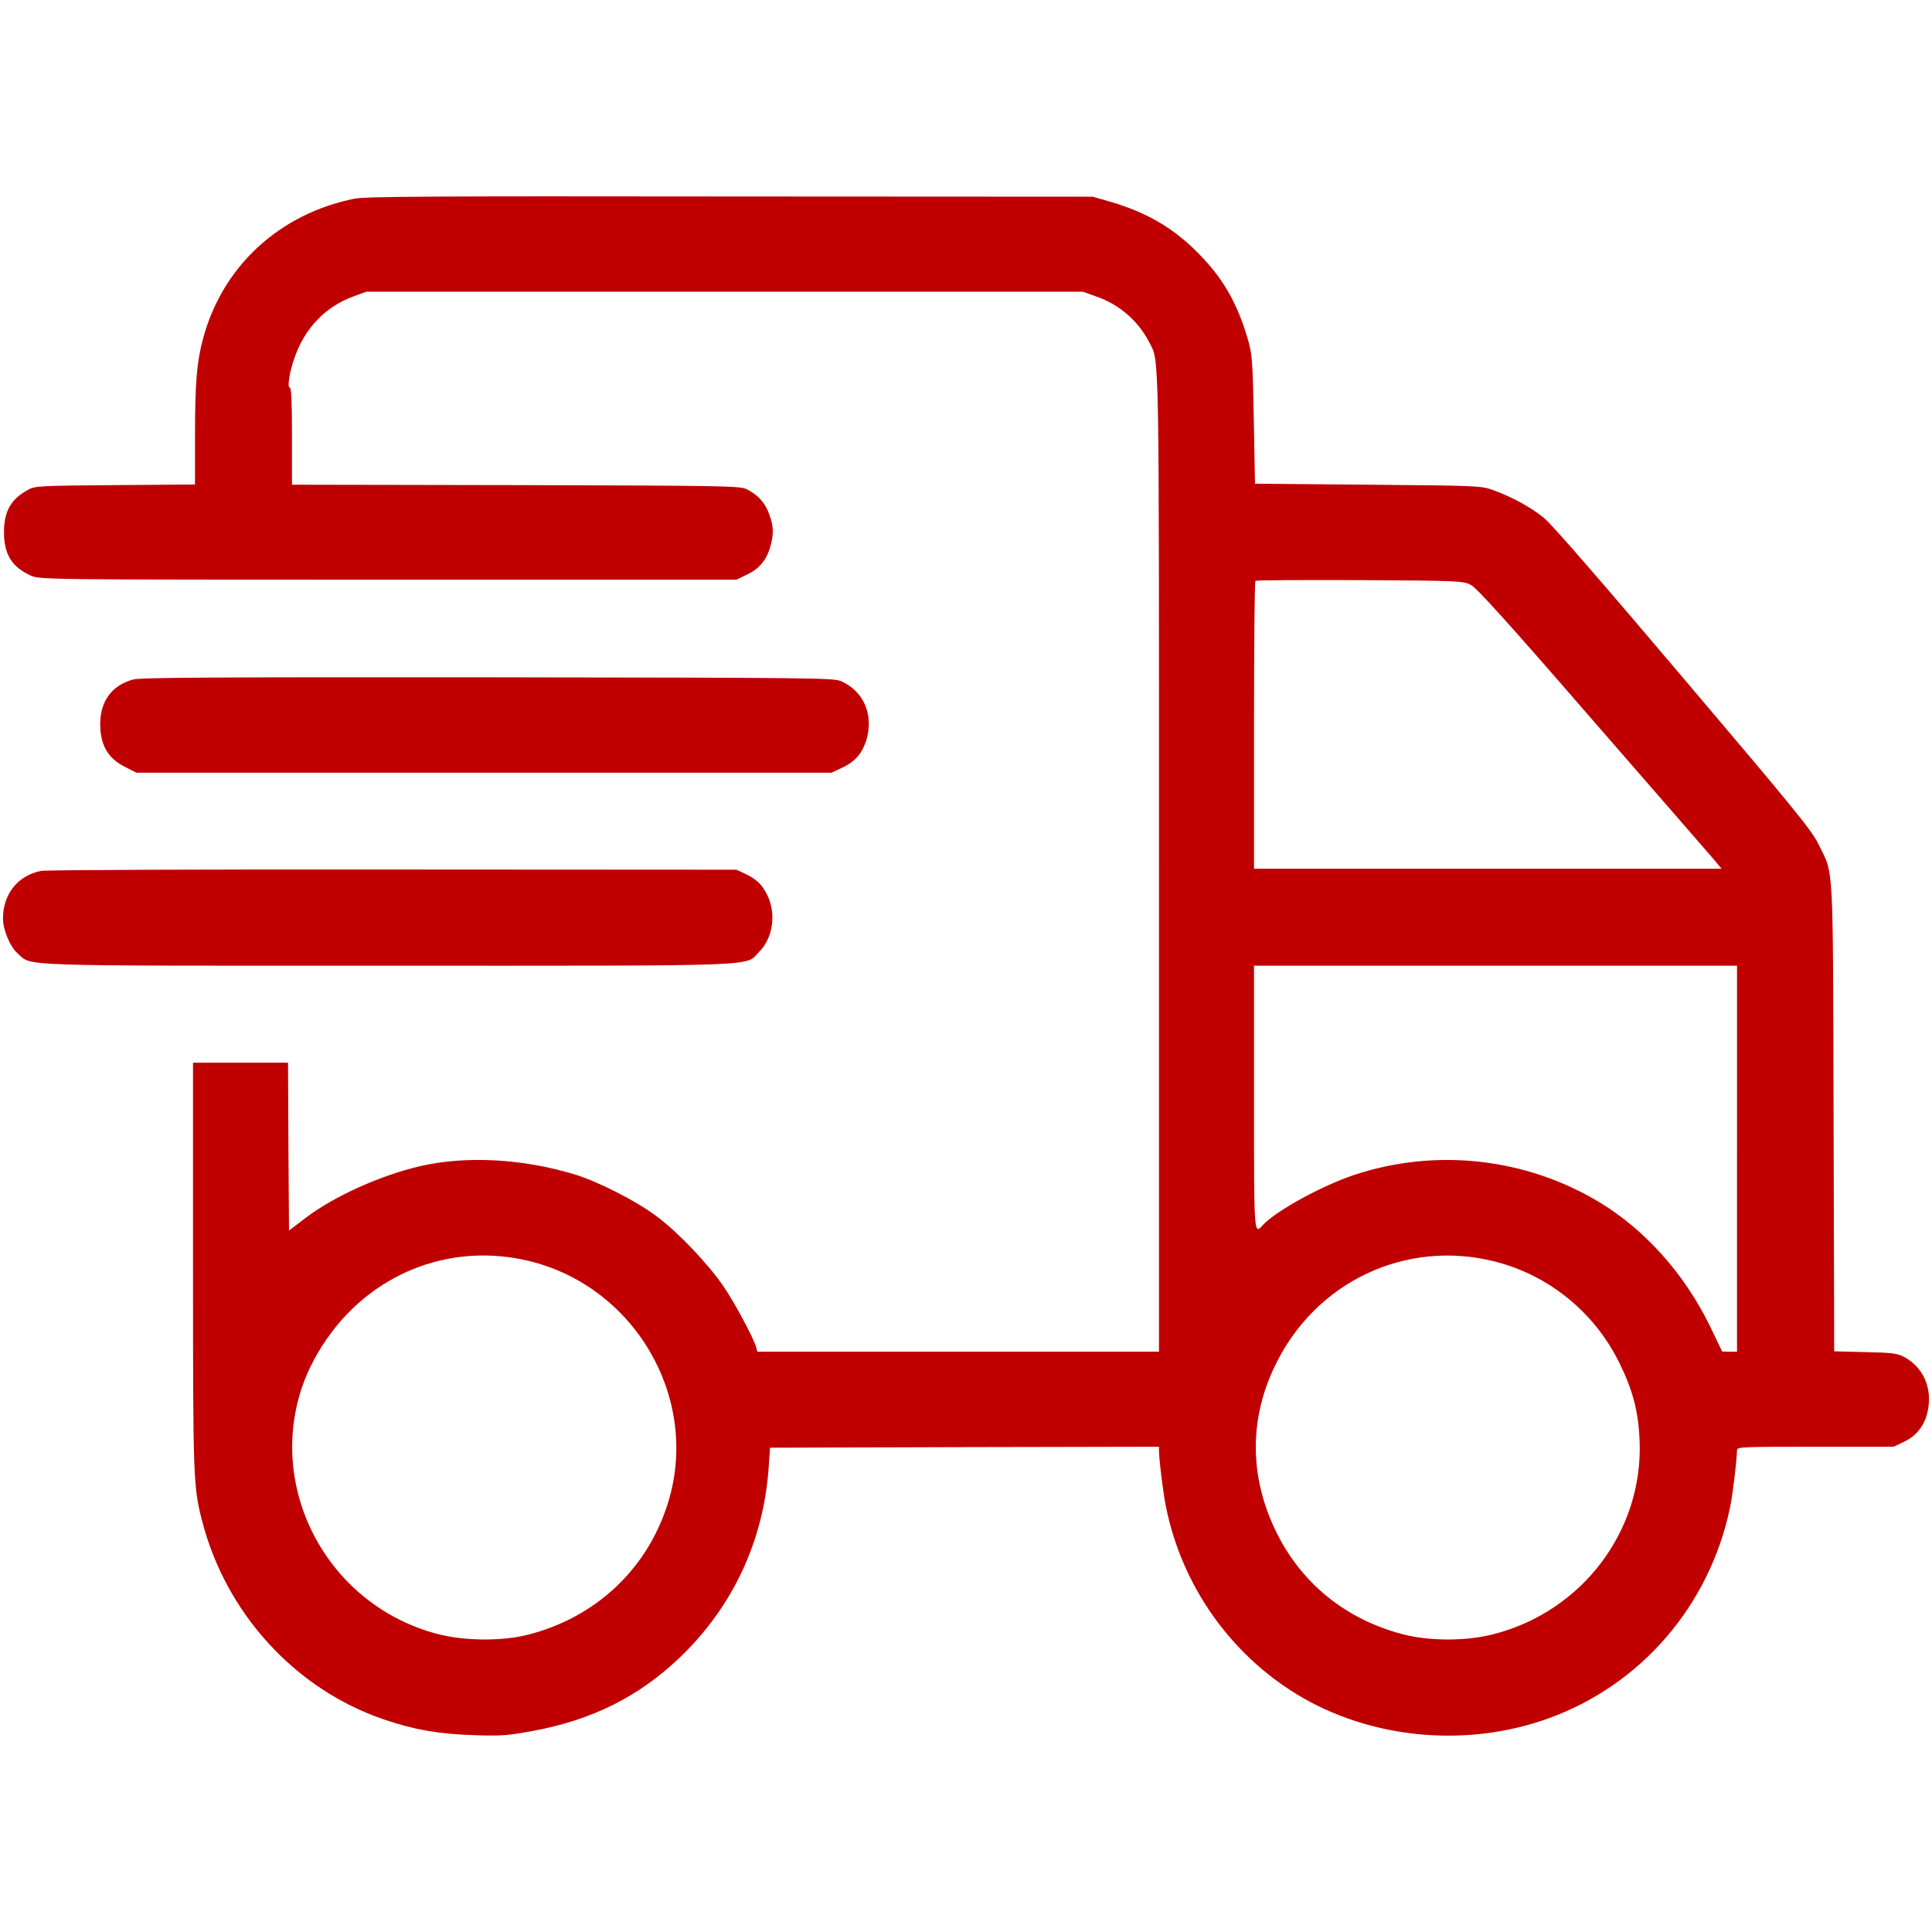
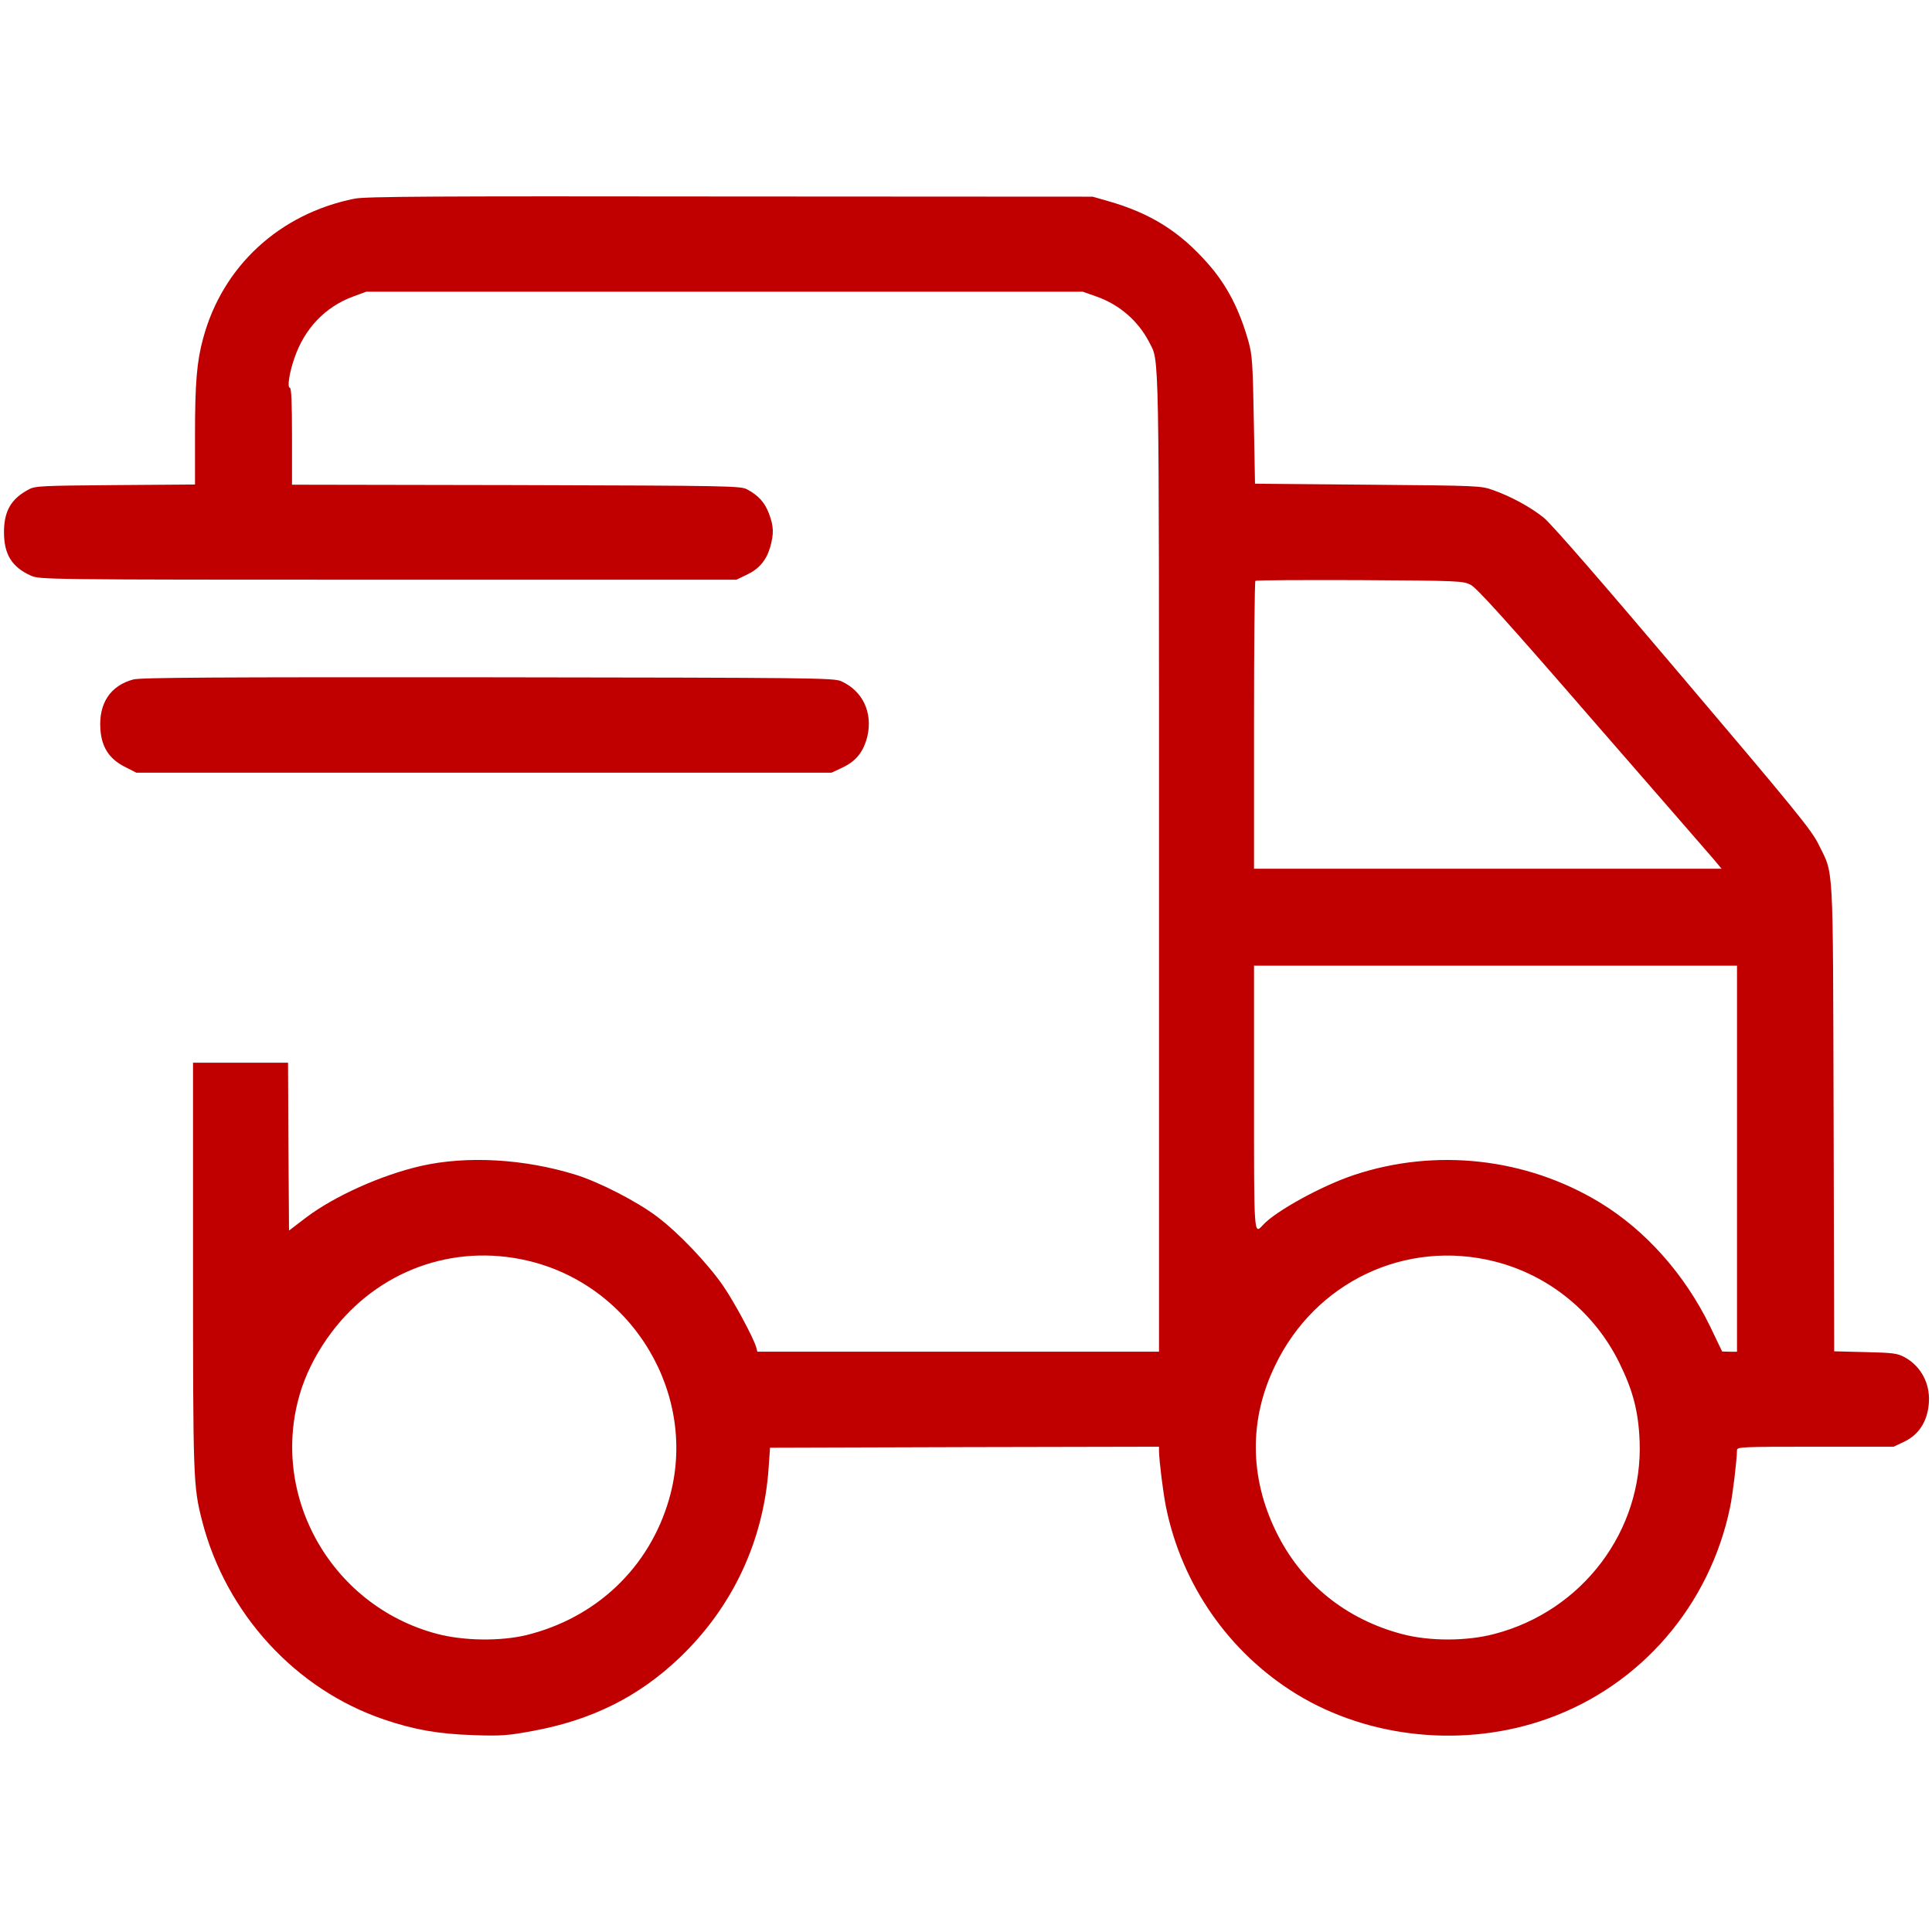
<svg xmlns="http://www.w3.org/2000/svg" version="1.1" id="Capa_1" x="0px" y="0px" viewBox="0 0 491 491" style="enable-background:new 0 0 491 491;" xml:space="preserve">
  <style type="text/css"> .st0{fill:#C00000;} </style>
  <g transform="translate(0,1070) scale(0.1,-0.1)">
    <path class="st0" d="M901.04,10195.11c-190.66-38.23-335.54-171.54-384.84-355.16c-16.1-58.86-20.63-113.69-20.63-247v-124.26 l-202.23-1.51c-186.64-1.51-204.24-2.01-220.34-11.07c-44.77-23.64-62.88-54.83-62.88-108.66c0-56.34,20.12-88.54,67.91-110.17 c22.64-10.06,27.67-10.56,908.03-10.56h885.39l25.15,12.07c31.69,14.59,50.31,36.22,60.37,69.42c10.06,34.71,9.56,53.83-2.52,86.02 c-10.56,28.67-27.17,46.79-55.34,61.88c-16.6,9.05-42.76,9.56-587.07,11.07l-569.97,1.01v123.25c0,83.51-1.51,123.25-5.53,123.25 c-7.04,0-1.01,39.24,11.57,74.96c25.66,75.46,78.48,130.8,149.91,156.96l32.7,12.07h910.54h910.54l32.7-11.57 c59.36-20.12,108.16-62.38,136.33-117.21c25.66-50.81,24.65,11.07,24.65-1323.56V7264.77h-510.11h-510.61l-3.02,11.57 c-7.55,25.15-55.34,114.2-84.01,155.95c-39.74,57.35-114.7,136.33-169.03,176.57c-49.8,37.73-146.89,87.53-205.75,105.64 c-131.3,40.75-277.69,48.8-393.9,22.13c-100.61-23.14-219.34-76.47-291.78-131.3l-42.76-32.7l-1.51,213.3l-1.01,213.3H611.28 H490.54V7483.6c0-542.8,0.5-560.91,23.14-648.95c60.37-234.93,236.94-428.11,462.31-504.57c76.97-26.16,137.84-36.72,226.38-39.74 c71.94-2.52,88.54-1.01,151.42,10.56c150.42,27.67,269.64,87.03,373.78,186.64c134.82,128.78,213.3,297.31,225.88,482.94 l3.52,50.31l494.51,1.51l494.01,1.01v-11.07c0.5-25.66,10.56-107.15,18.11-143.88c40.75-197.7,160.98-369.25,331.52-473.89 c185.13-113.19,428.61-137.34,637.88-62.38c236.94,84.51,412.01,287.75,463.82,537.27c7.04,34.21,17.1,118.22,17.61,145.39 c0,8.05,13.08,8.55,199.21,8.55h198.71l26.66,12.58c40.75,19.12,63.39,58.36,63.39,110.17c-0.5,44.77-24.15,84.51-62.88,105.14 c-17.61,9.56-30.18,11.07-99.1,12.58l-78.98,2.01l-1.51,594.12c-2.01,665.05,1.01,614.24-38.74,695.23 c-17.1,35.21-62.88,91.05-344.6,423.08c-205.25,242.48-335.04,391.89-353.65,406.47c-34.21,27.17-81.5,52.82-127.27,69.42 c-32.2,11.57-34.71,11.57-319.44,14.09l-286.75,2.52l-3.02,160.98c-2.52,142.37-4.02,165.51-13.08,198.71 c-23.14,83.01-55.34,144.88-103.13,199.21c-72.44,82.5-146.89,128.78-254.55,159.47l-38.74,11.07l-920.6,0.5 C1092.71,10201.65,929.71,10200.64,901.04,10195.11z M3737.81,9213.63c15.09-7.55,95.58-96.59,308.38-342.08 c158.46-182.11,297.81-342.08,308.88-355.16l20.12-24.15h-594.12h-594.12v363.71c0,200.22,1.51,365.73,3.52,367.74 c2.01,2.01,121.24,2.52,265.62,2.01C3709.13,9224.2,3718.19,9223.7,3737.81,9213.63z M4414.43,7755.26v-490.49h-18.61l-19.12,0.5 l-30.69,63.89c-64.39,132.31-164,244.49-281.21,315.42c-186.64,112.69-415.53,138.34-623.29,69.42 c-83.01-27.67-199.72-92.06-231.91-127.27c-23.14-25.15-22.64-30.18-22.64,324.48v334.54h613.74h613.74V7755.26z M1340.72,7496.18 c269.14-62.88,435.65-343.59,359.69-606.19c-50.31-174.06-185.13-301.84-363.21-345.6c-65.9-15.59-157.46-14.59-225.37,3.02 c-275.18,71.94-434.65,363.21-343.59,629.33c16.6,47.29,41.25,93.07,74.45,137.34C960.4,7470.52,1151.57,7540.45,1340.72,7496.18z M3798.18,7494.17c137.84-34.71,253.54-128.78,316.93-257.06c34.71-70.43,48.8-123.75,51.82-199.21 c9.06-227.38-144.88-432.13-369.25-490.49c-70.43-18.61-164.5-18.61-233.42-0.5c-144.38,37.73-258.07,129.79-321.96,262.1 c-66.91,137.84-67.91,284.23-2.01,420.06C3342.4,7442.35,3572.3,7551.01,3798.18,7494.17z" />
    <path class="st0" d="M338.62,8973.17c-57.85-15.59-88.04-60.37-83.51-126.27c3.02-45.28,22.13-75.46,61.88-95.58l29.68-15.09 h882.87h883.38l28.17,13.08c35.21,16.6,53.83,40.75,63.39,79.99c13.58,60.37-12.07,114.7-66.4,139.35 c-19.12,8.55-63.89,9.06-897.97,10.06C547.39,8979.21,357.23,8978.2,338.62,8973.17z" />
-     <path class="st0" d="M104.19,8486.71c-58.86-11.57-96.59-58.86-96.59-121.24c0-28.67,18.11-71.94,37.73-89.04 c37.23-32.7-18.61-30.69,940.73-30.69c973.43,0,905.51-2.52,943.24,35.21c35.72,35.72,44.27,98.6,19.62,146.39 c-12.58,25.15-27.17,38.74-54.83,51.82l-22.64,10.56l-872.81,0.5C518.71,8490.73,116.26,8489.22,104.19,8486.71z" />
  </g>
</svg>